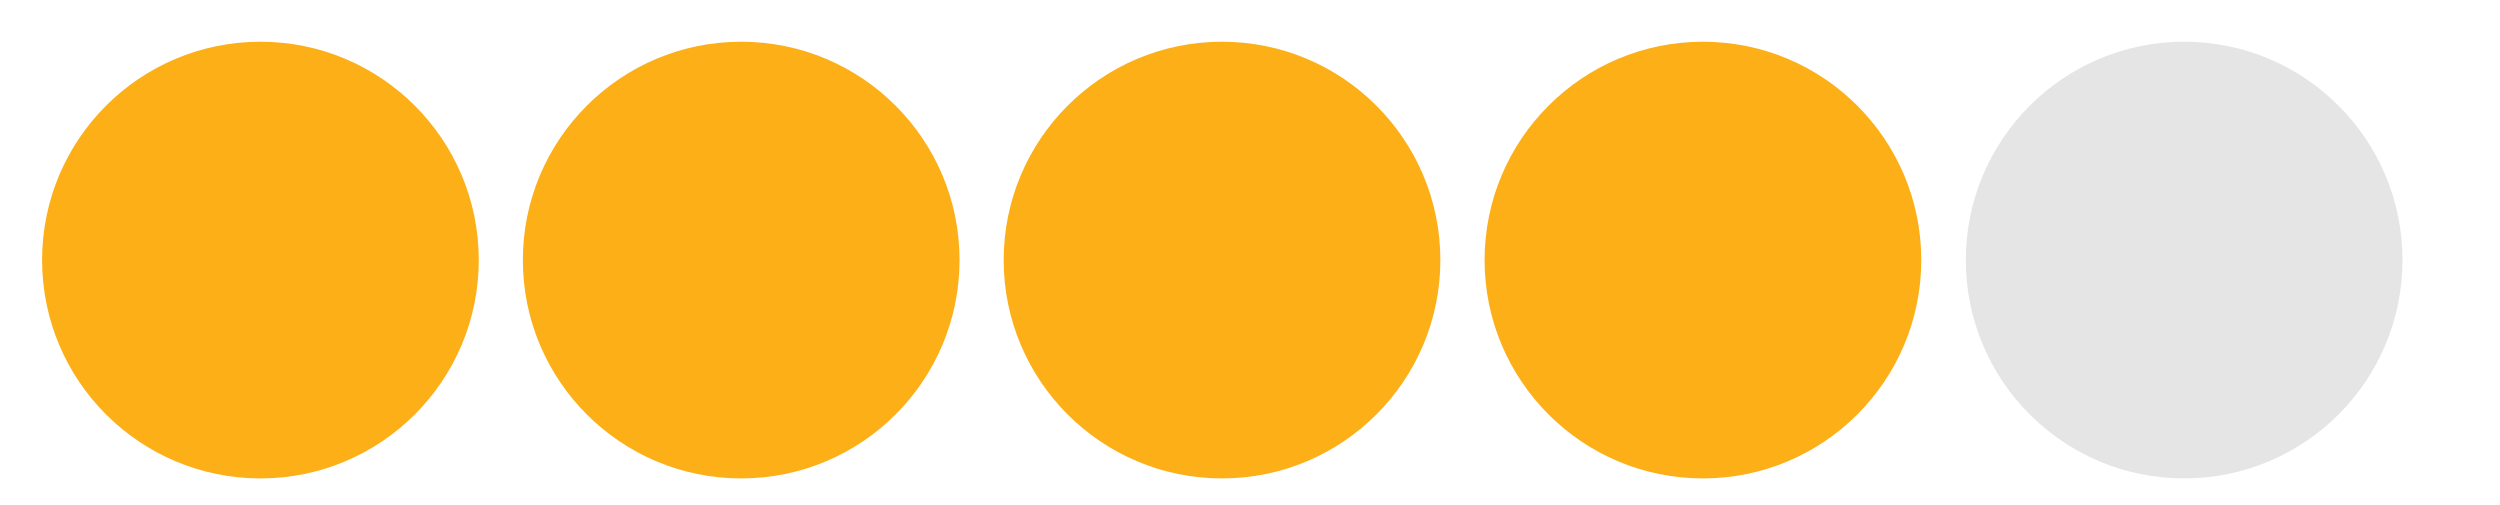
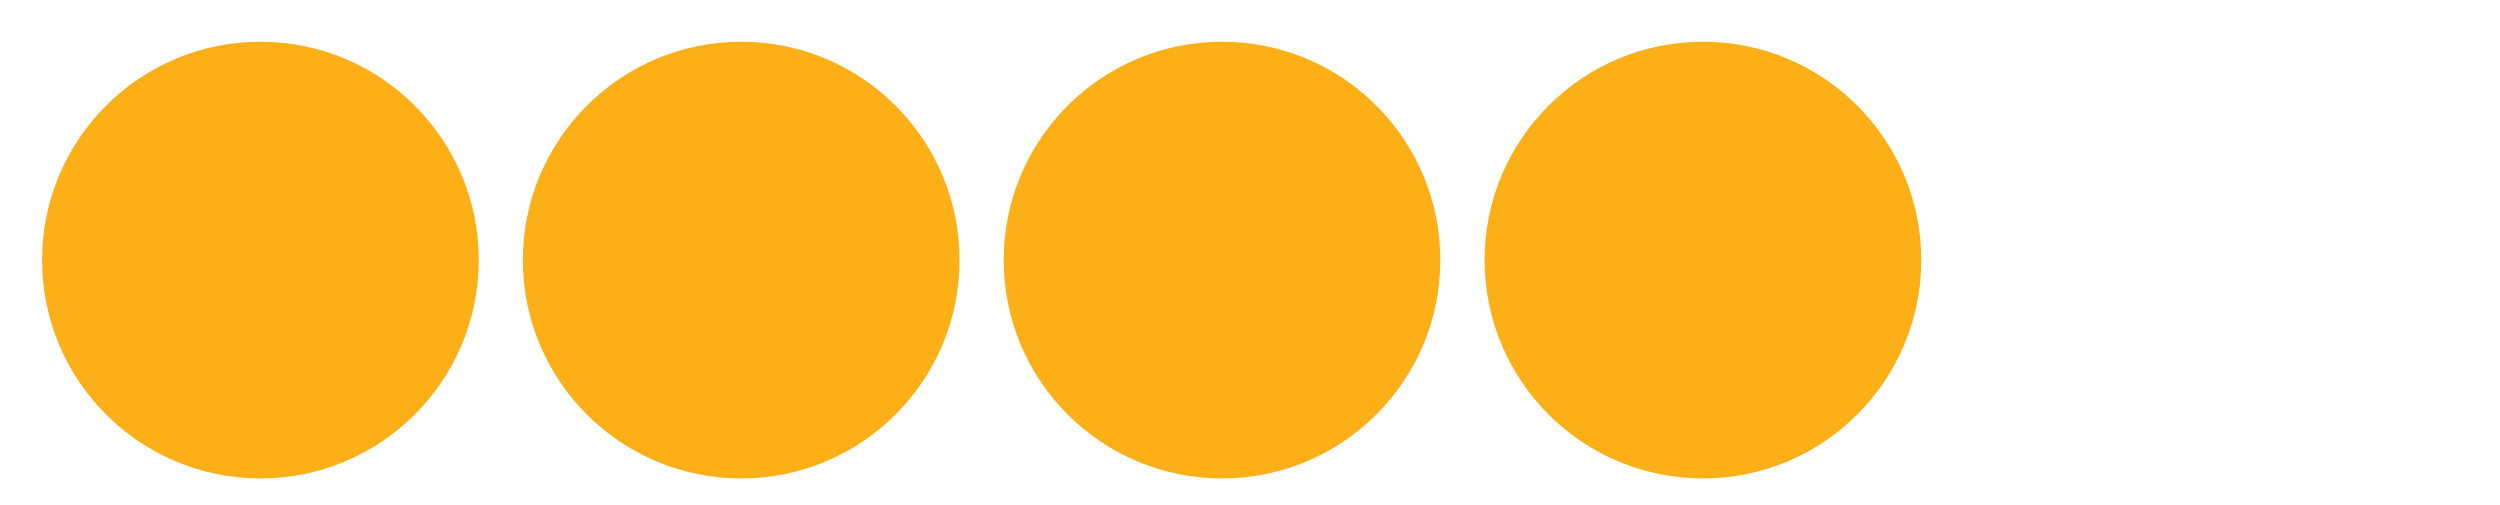
<svg xmlns="http://www.w3.org/2000/svg" width="104" height="21">
  <g>
    <title>background</title>
    <rect fill="none" id="canvas_background" height="23" width="106" y="-1" x="-1" />
  </g>
  <g>
    <title>Layer 1</title>
    <ellipse ry="9.083" rx="9.083" id="svg_22" cy="10.819" cx="30.834" stroke-width="null" fill="#fcaf17" />
    <ellipse ry="9.083" rx="9.083" id="svg_23" cy="10.819" cx="10.834" stroke-width="null" fill="#fcaf17" />
    <ellipse ry="9.083" rx="9.083" id="svg_24" cy="10.819" cx="50.836" stroke-width="null" fill="#fcaf17" />
    <ellipse ry="9.083" rx="9.083" id="svg_25" cy="10.819" cx="70.842" stroke-width="null" fill="#fcaf17" />
-     <ellipse ry="9.083" rx="9.083" id="svg_26" cy="10.819" cx="90.861" stroke-width="null" fill="#e5e5e5" />
  </g>
</svg>